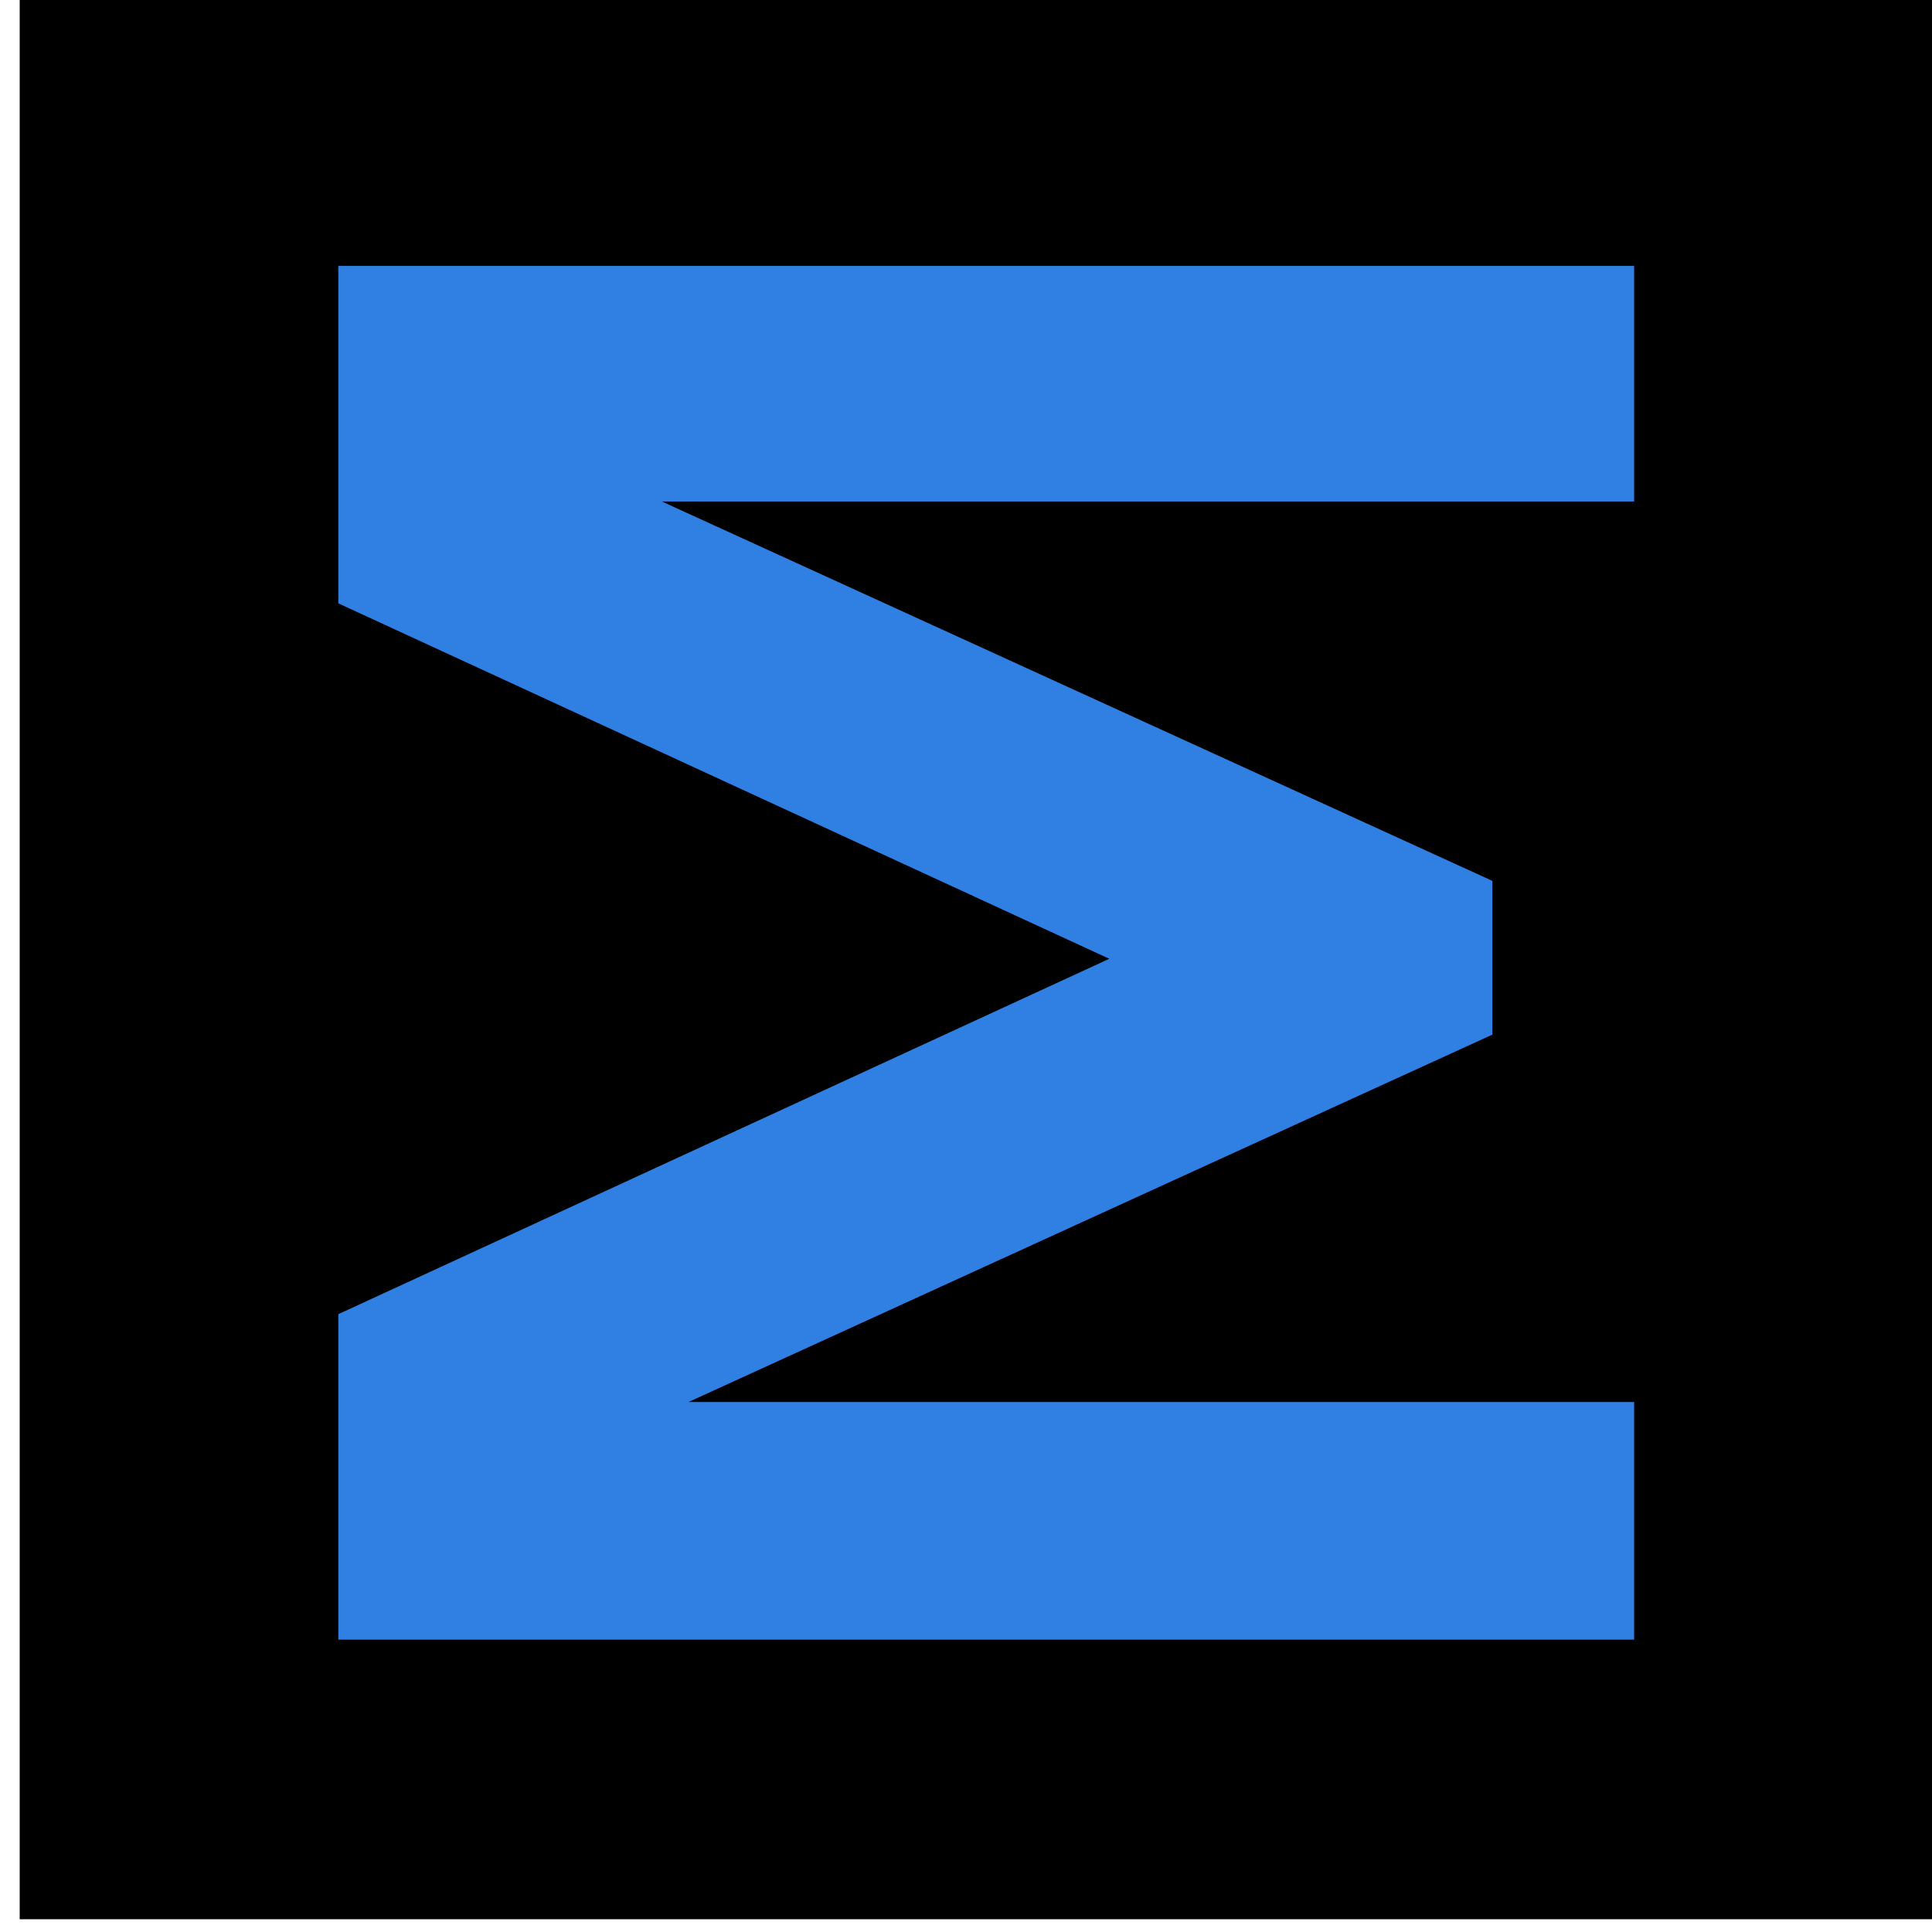
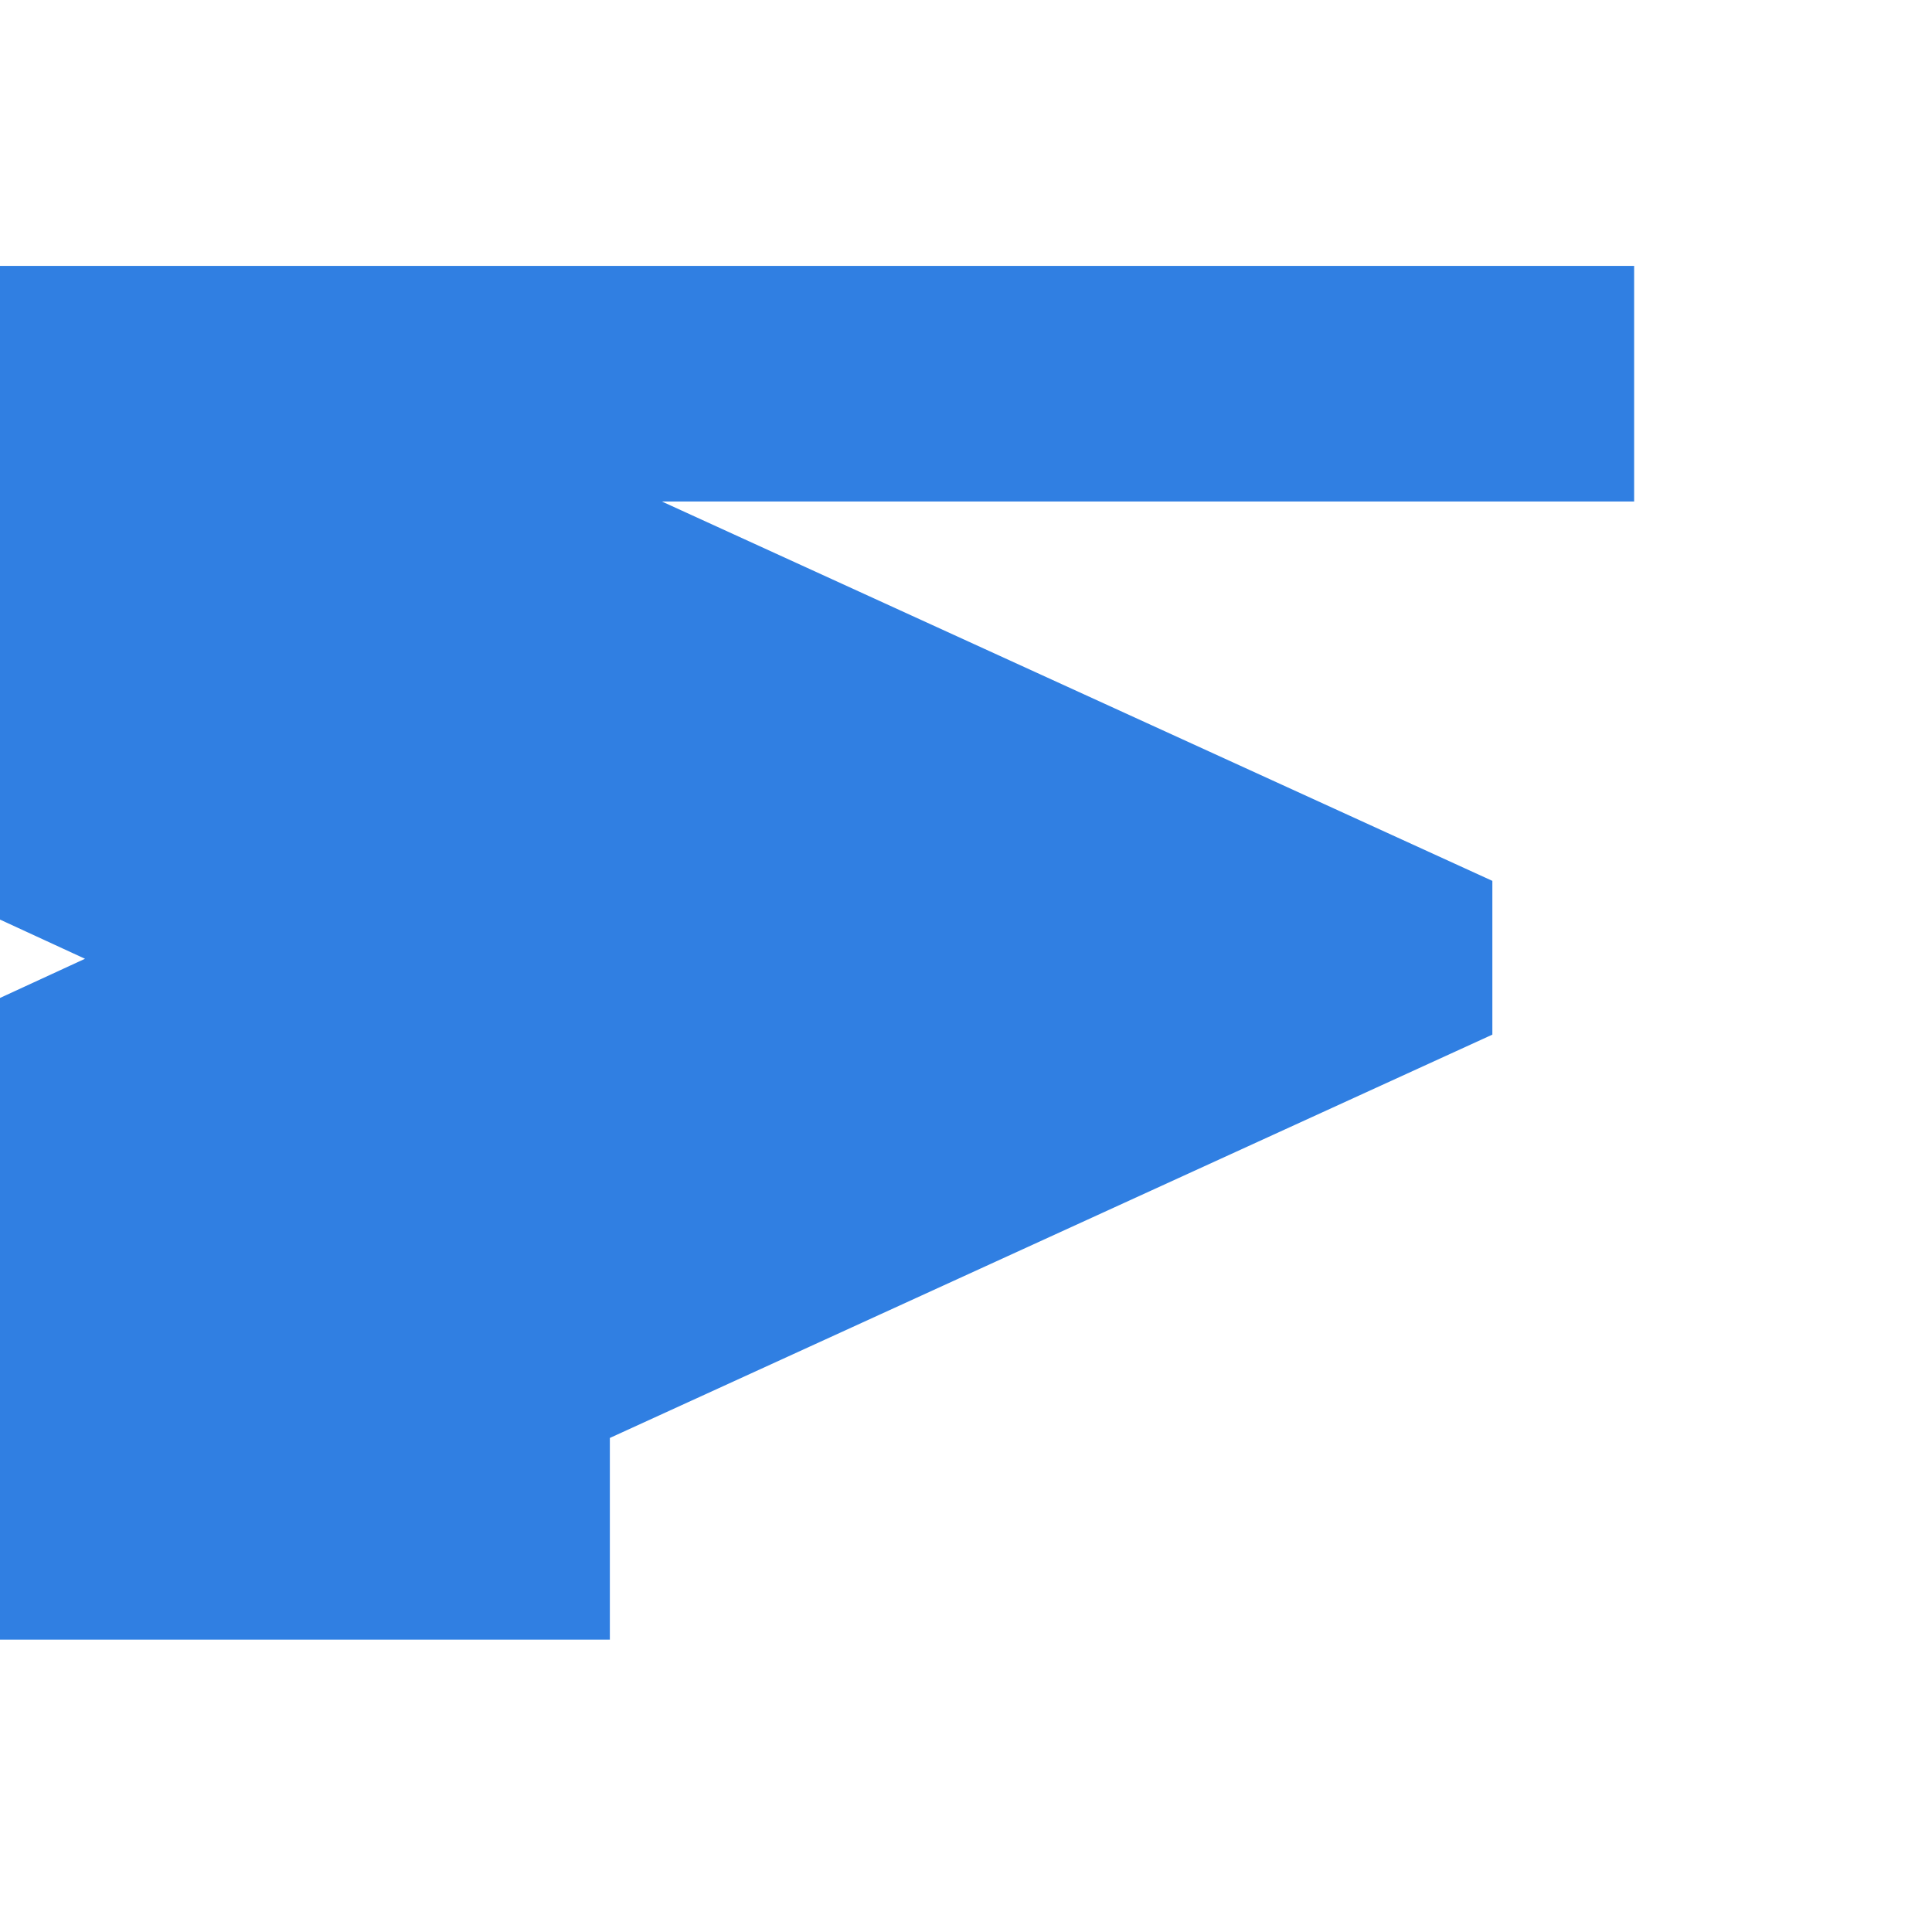
<svg xmlns="http://www.w3.org/2000/svg" xmlns:ns1="http://sodipodi.sourceforge.net/DTD/sodipodi-0.dtd" xmlns:ns2="http://www.inkscape.org/namespaces/inkscape" width="18mm" height="18mm" viewBox="0 0 18 18" version="1.1" id="svg1199" ns1:docname="favicon_cm_black.svg" ns2:version="1.2.2 (732a01da63, 2022-12-09)">
  <ns1:namedview id="namedview1" pagecolor="#ffffff" bordercolor="#666666" borderopacity="1.0" ns2:showpageshadow="2" ns2:pageopacity="0.0" ns2:pagecheckerboard="0" ns2:deskcolor="#d1d1d1" ns2:document-units="mm" ns2:zoom="5.6568543" ns2:cx="-24.306795" ns2:cy="16.882174" ns2:window-width="1920" ns2:window-height="991" ns2:window-x="-9" ns2:window-y="-9" ns2:window-maximized="1" ns2:current-layer="g1181" showgrid="true" ns2:document-rotation="0">
    <ns2:grid id="grid1" units="px" originx="0" originy="0" spacingx="0.265" spacingy="0.265" empcolor="#3f3fff" empopacity="0.251" color="#3f3fff" opacity="0.125" empspacing="5" dotted="false" gridanglex="30" gridanglez="30" visible="true" />
  </ns1:namedview>
  <defs id="defs1196" />
  <g id="layer1" transform="translate(-89.654,-133.61)">
    <g id="g1181" transform="matrix(0.353,0,0,-0.353,-199.716,338.536)">
-       <rect style="opacity:0.999;fill:#000000;fill-opacity:1;fill-rule:evenodd;stroke:none;stroke-width:3.304;stroke-linecap:round;stroke-linejoin:round;stroke-dasharray:none;paint-order:stroke markers fill" id="rect1" width="51.02" height="51.018" x="820.265" y="-580.89" transform="scale(1,-1)" />
      <g id="g199" transform="translate(862.875,573.509)" style="fill:#307fe2;fill-opacity:1">
-         <path d="m 0,0 v -6.218 h -26.929 v 0.579 l 23.187,-10.592 v -4.058 l -23.292,-10.645 v 0.949 H 0 v -6.272 h -34.201 v 8.59 l 20.921,9.644 v -0.528 l -20.921,9.645 V 0 Z" style="fill:#307fe2;fill-opacity:1;fill-rule:nonzero;stroke:none" id="path201" />
+         <path d="m 0,0 v -6.218 h -26.929 v 0.579 l 23.187,-10.592 v -4.058 l -23.292,-10.645 v 0.949 v -6.272 h -34.201 v 8.59 l 20.921,9.644 v -0.528 l -20.921,9.645 V 0 Z" style="fill:#307fe2;fill-opacity:1;fill-rule:nonzero;stroke:none" id="path201" />
      </g>
    </g>
  </g>
</svg>